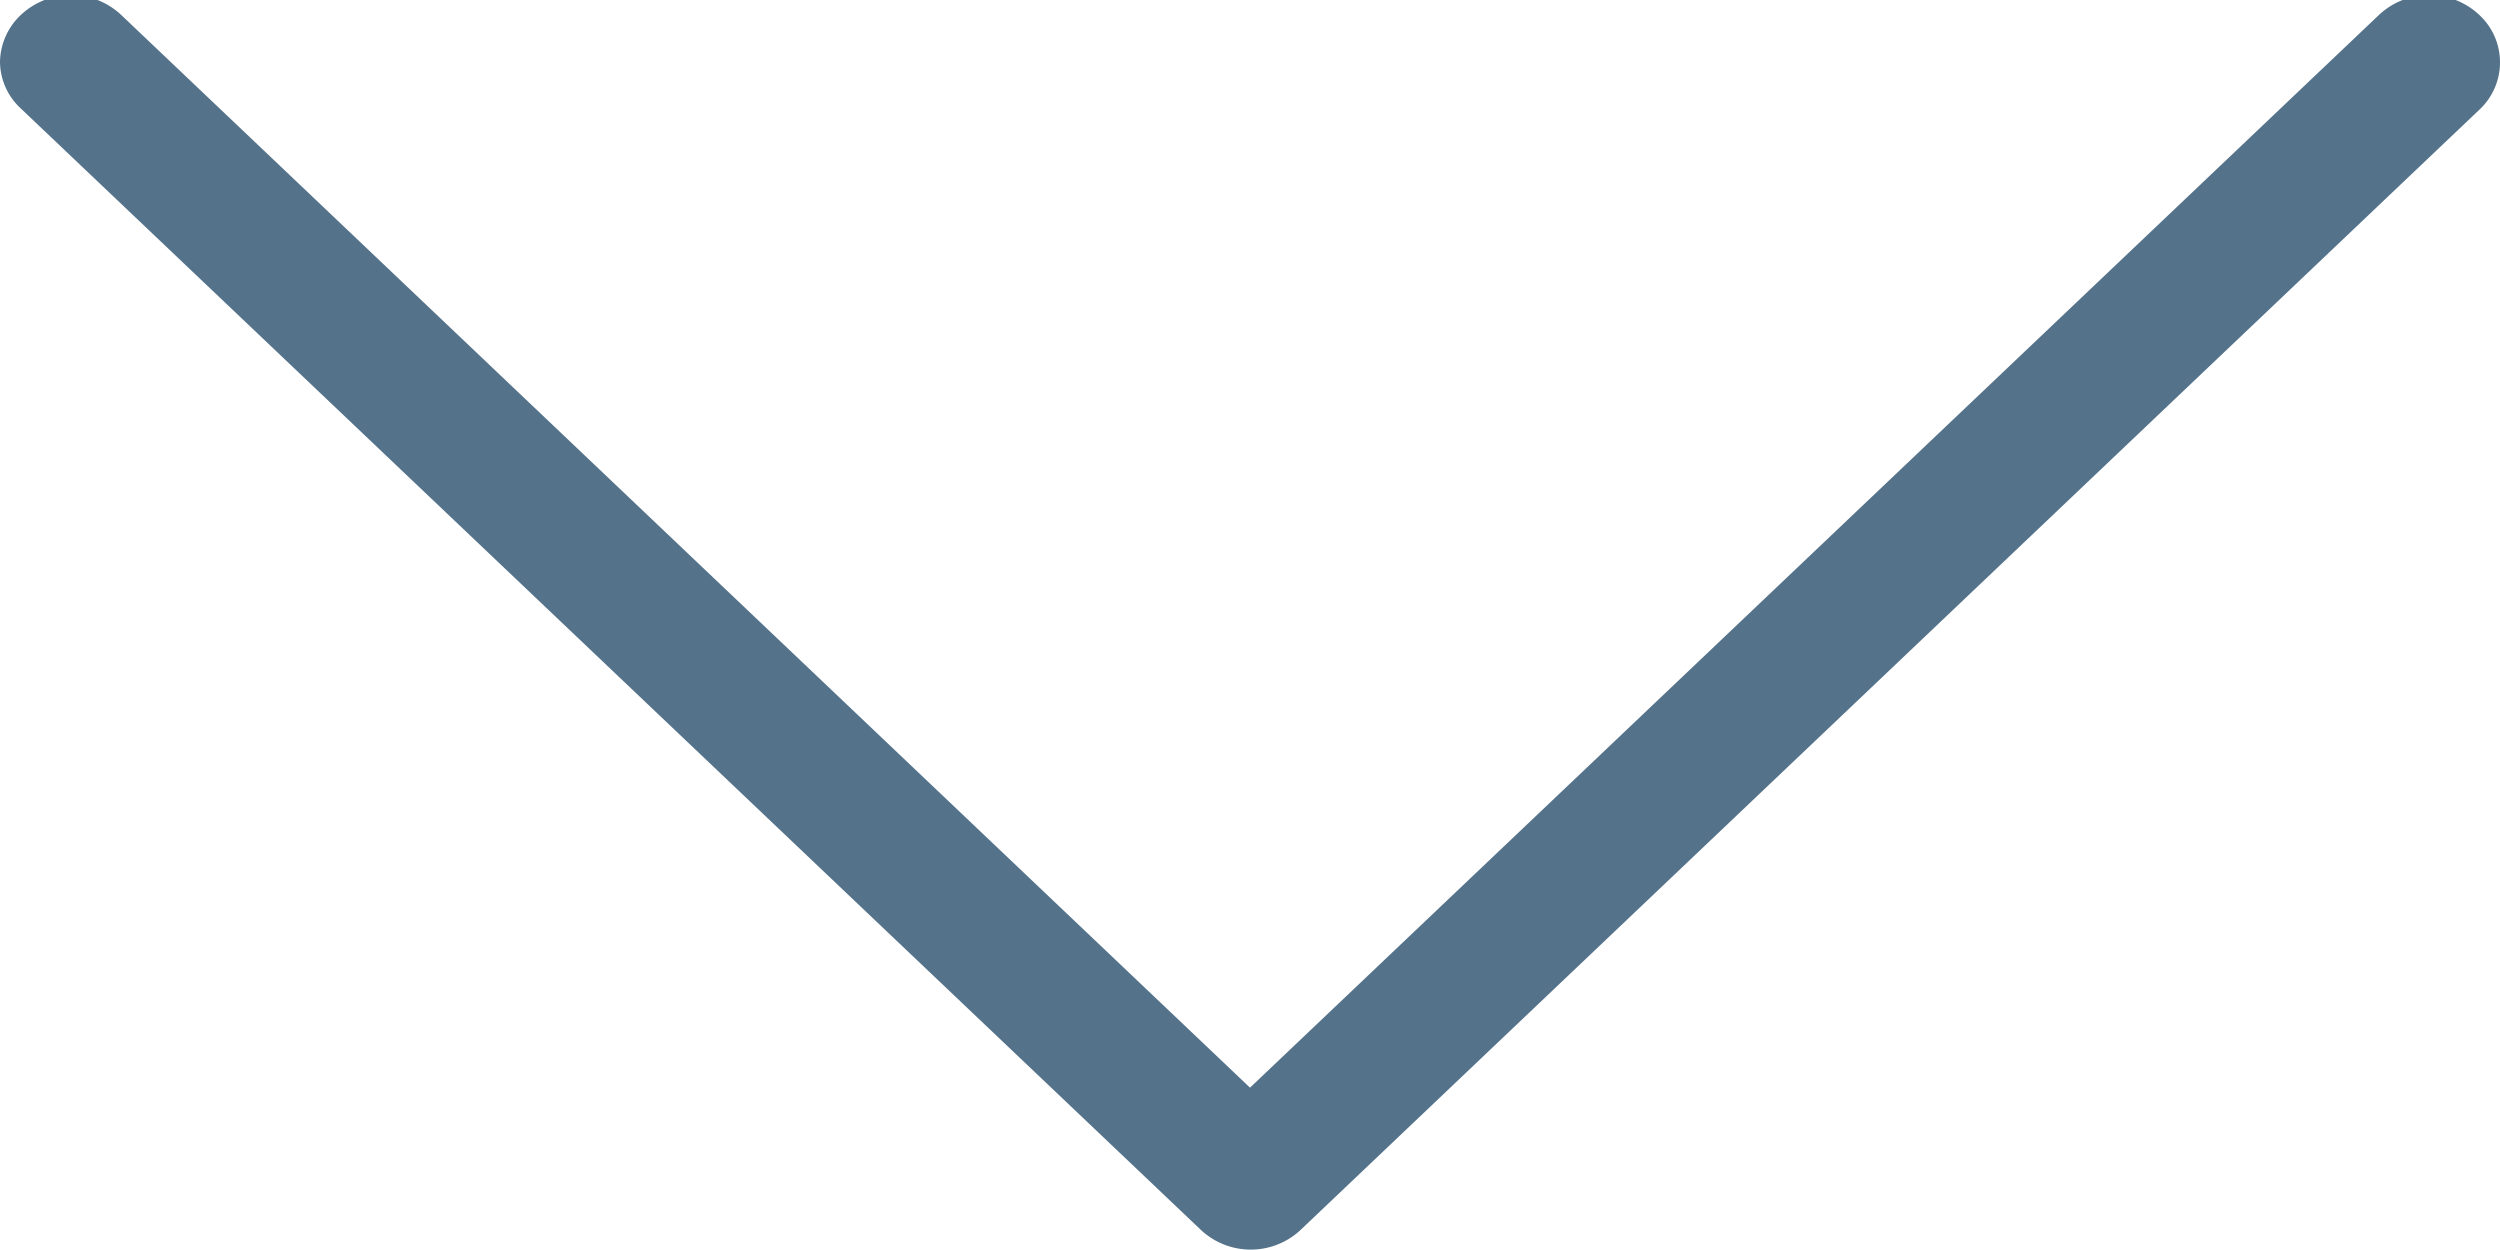
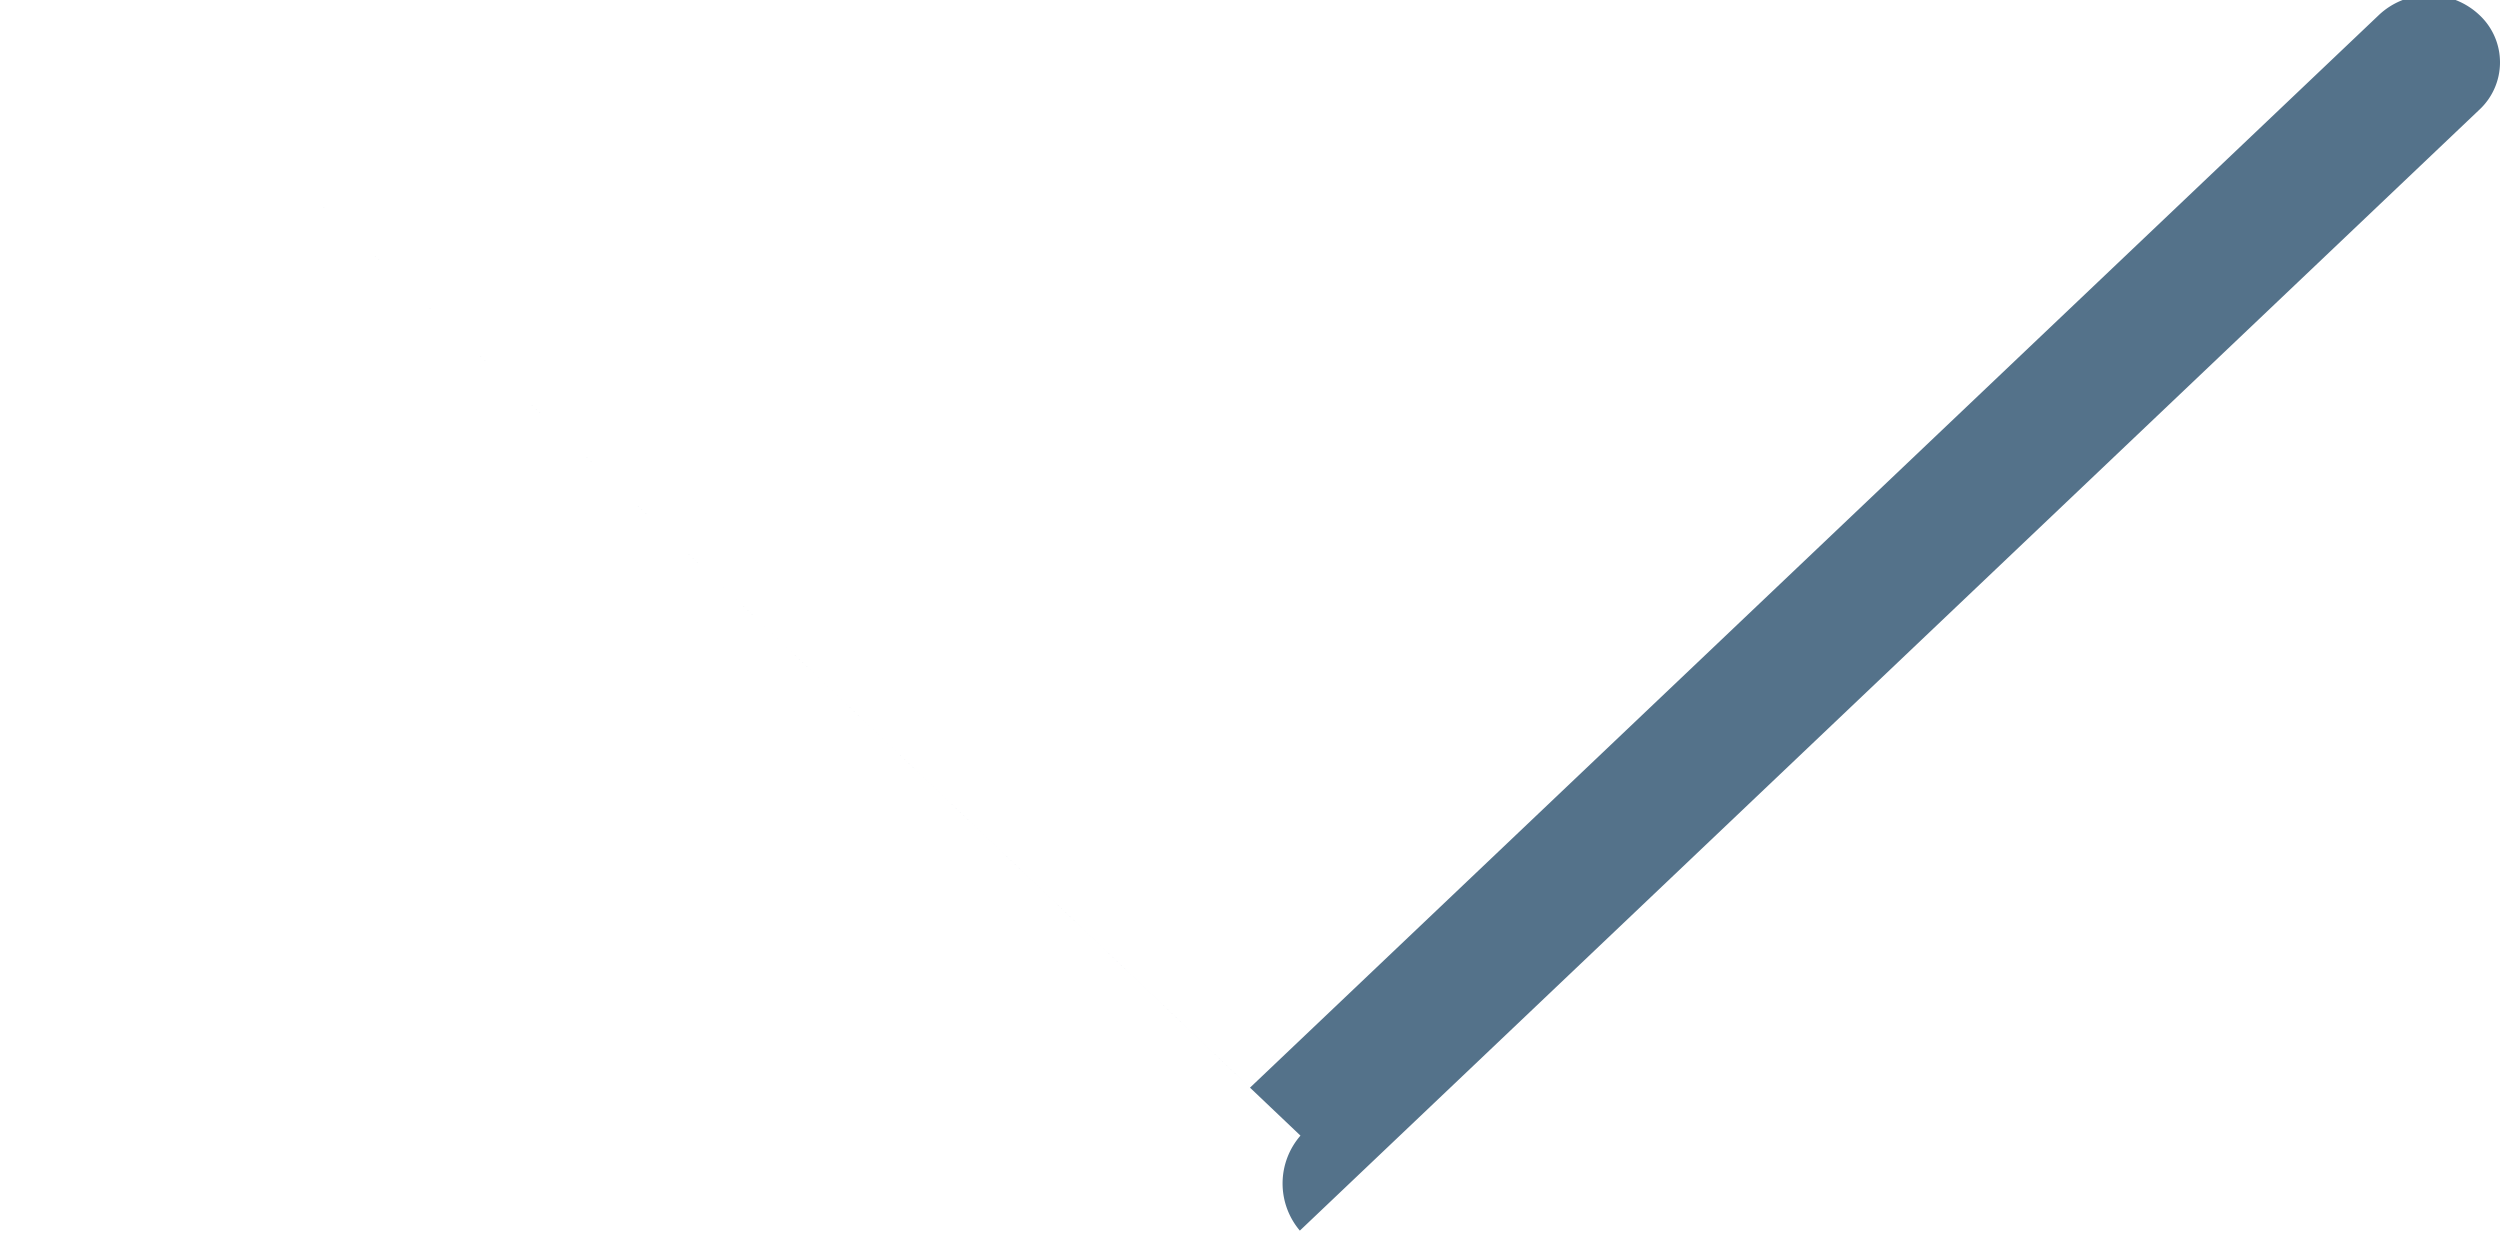
<svg xmlns="http://www.w3.org/2000/svg" width="16" height="8" viewBox="0 0 16 8">
  <defs>
    <style>
      .cls-1 {
        fill: #54728a;
        fill-rule: evenodd;
      }
    </style>
  </defs>
-   <path id="down" class="cls-1" d="M534.319,968.876l7.548-7.173a0.414,0.414,0,0,0,0-.608,0.469,0.469,0,0,0-.641,0L534,967.961l-7.225-6.866a0.469,0.469,0,0,0-.641,0,0.422,0.422,0,0,0-.134.3,0.411,0.411,0,0,0,.134.3l7.548,7.173A0.467,0.467,0,0,0,534.319,968.876Z" transform="translate(-526 -961)" />
+   <path id="down" class="cls-1" d="M534.319,968.876l7.548-7.173a0.414,0.414,0,0,0,0-.608,0.469,0.469,0,0,0-.641,0L534,967.961l-7.225-6.866l7.548,7.173A0.467,0.467,0,0,0,534.319,968.876Z" transform="translate(-526 -961)" />
</svg>